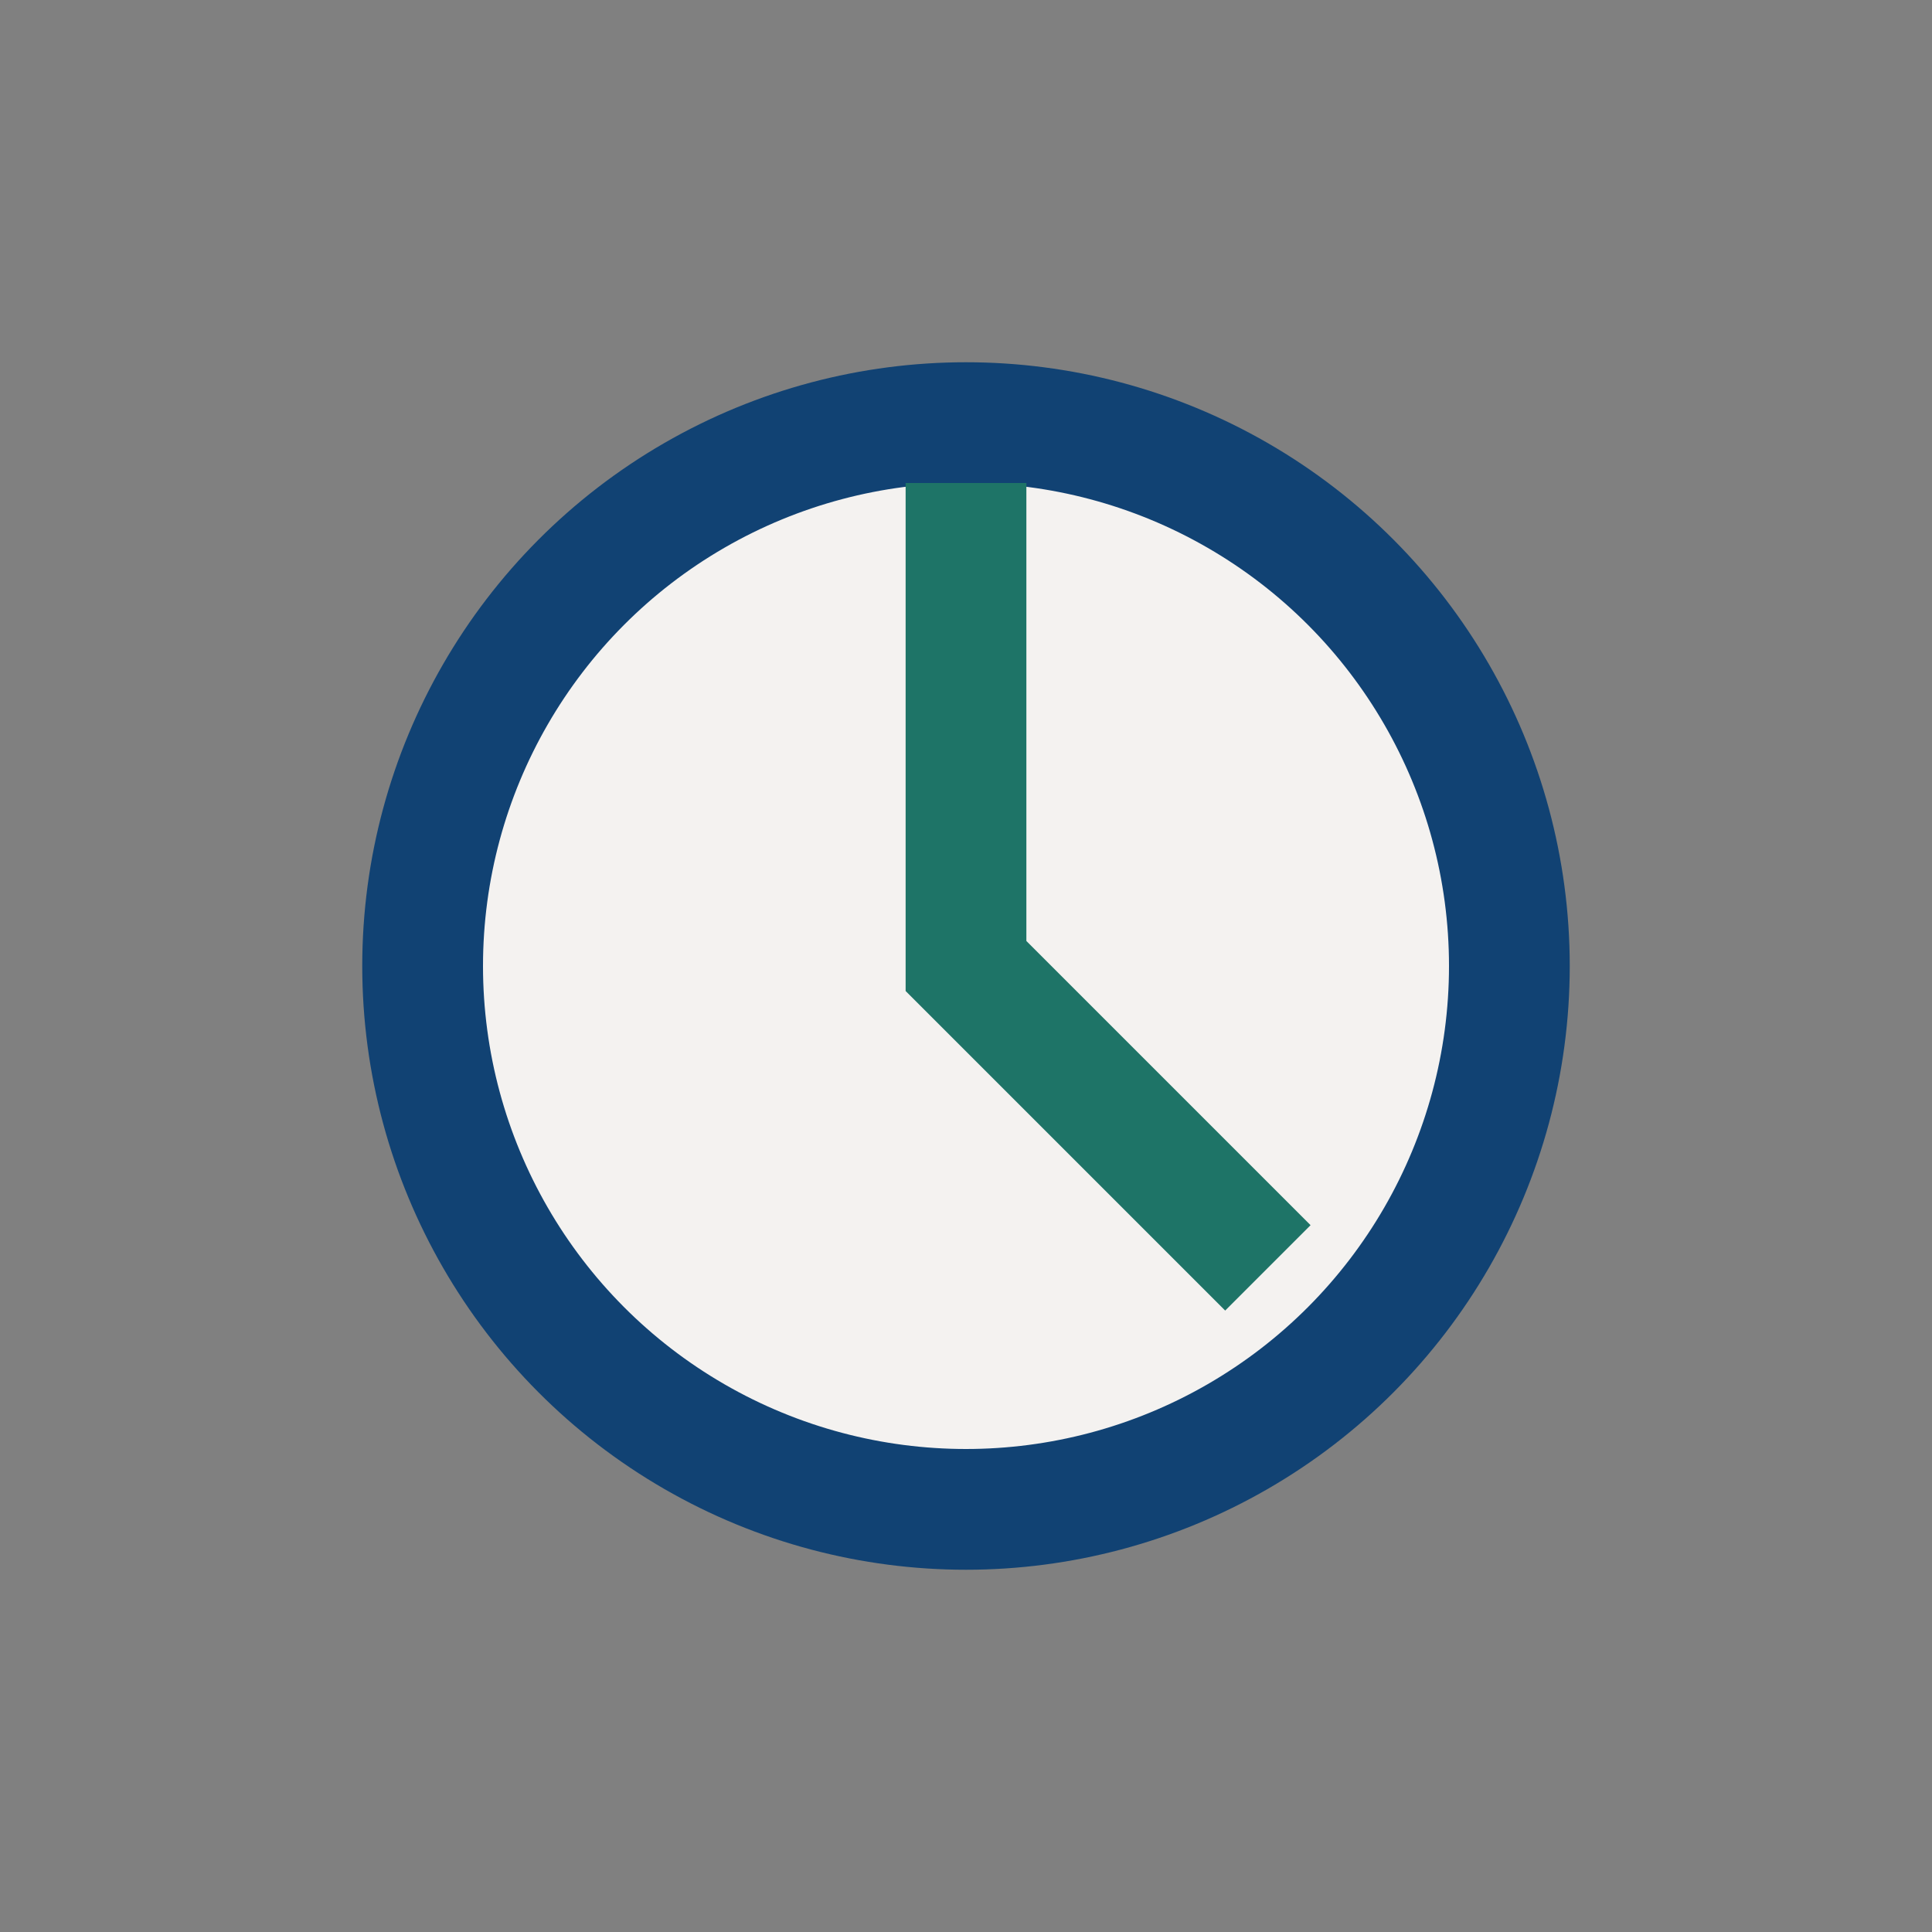
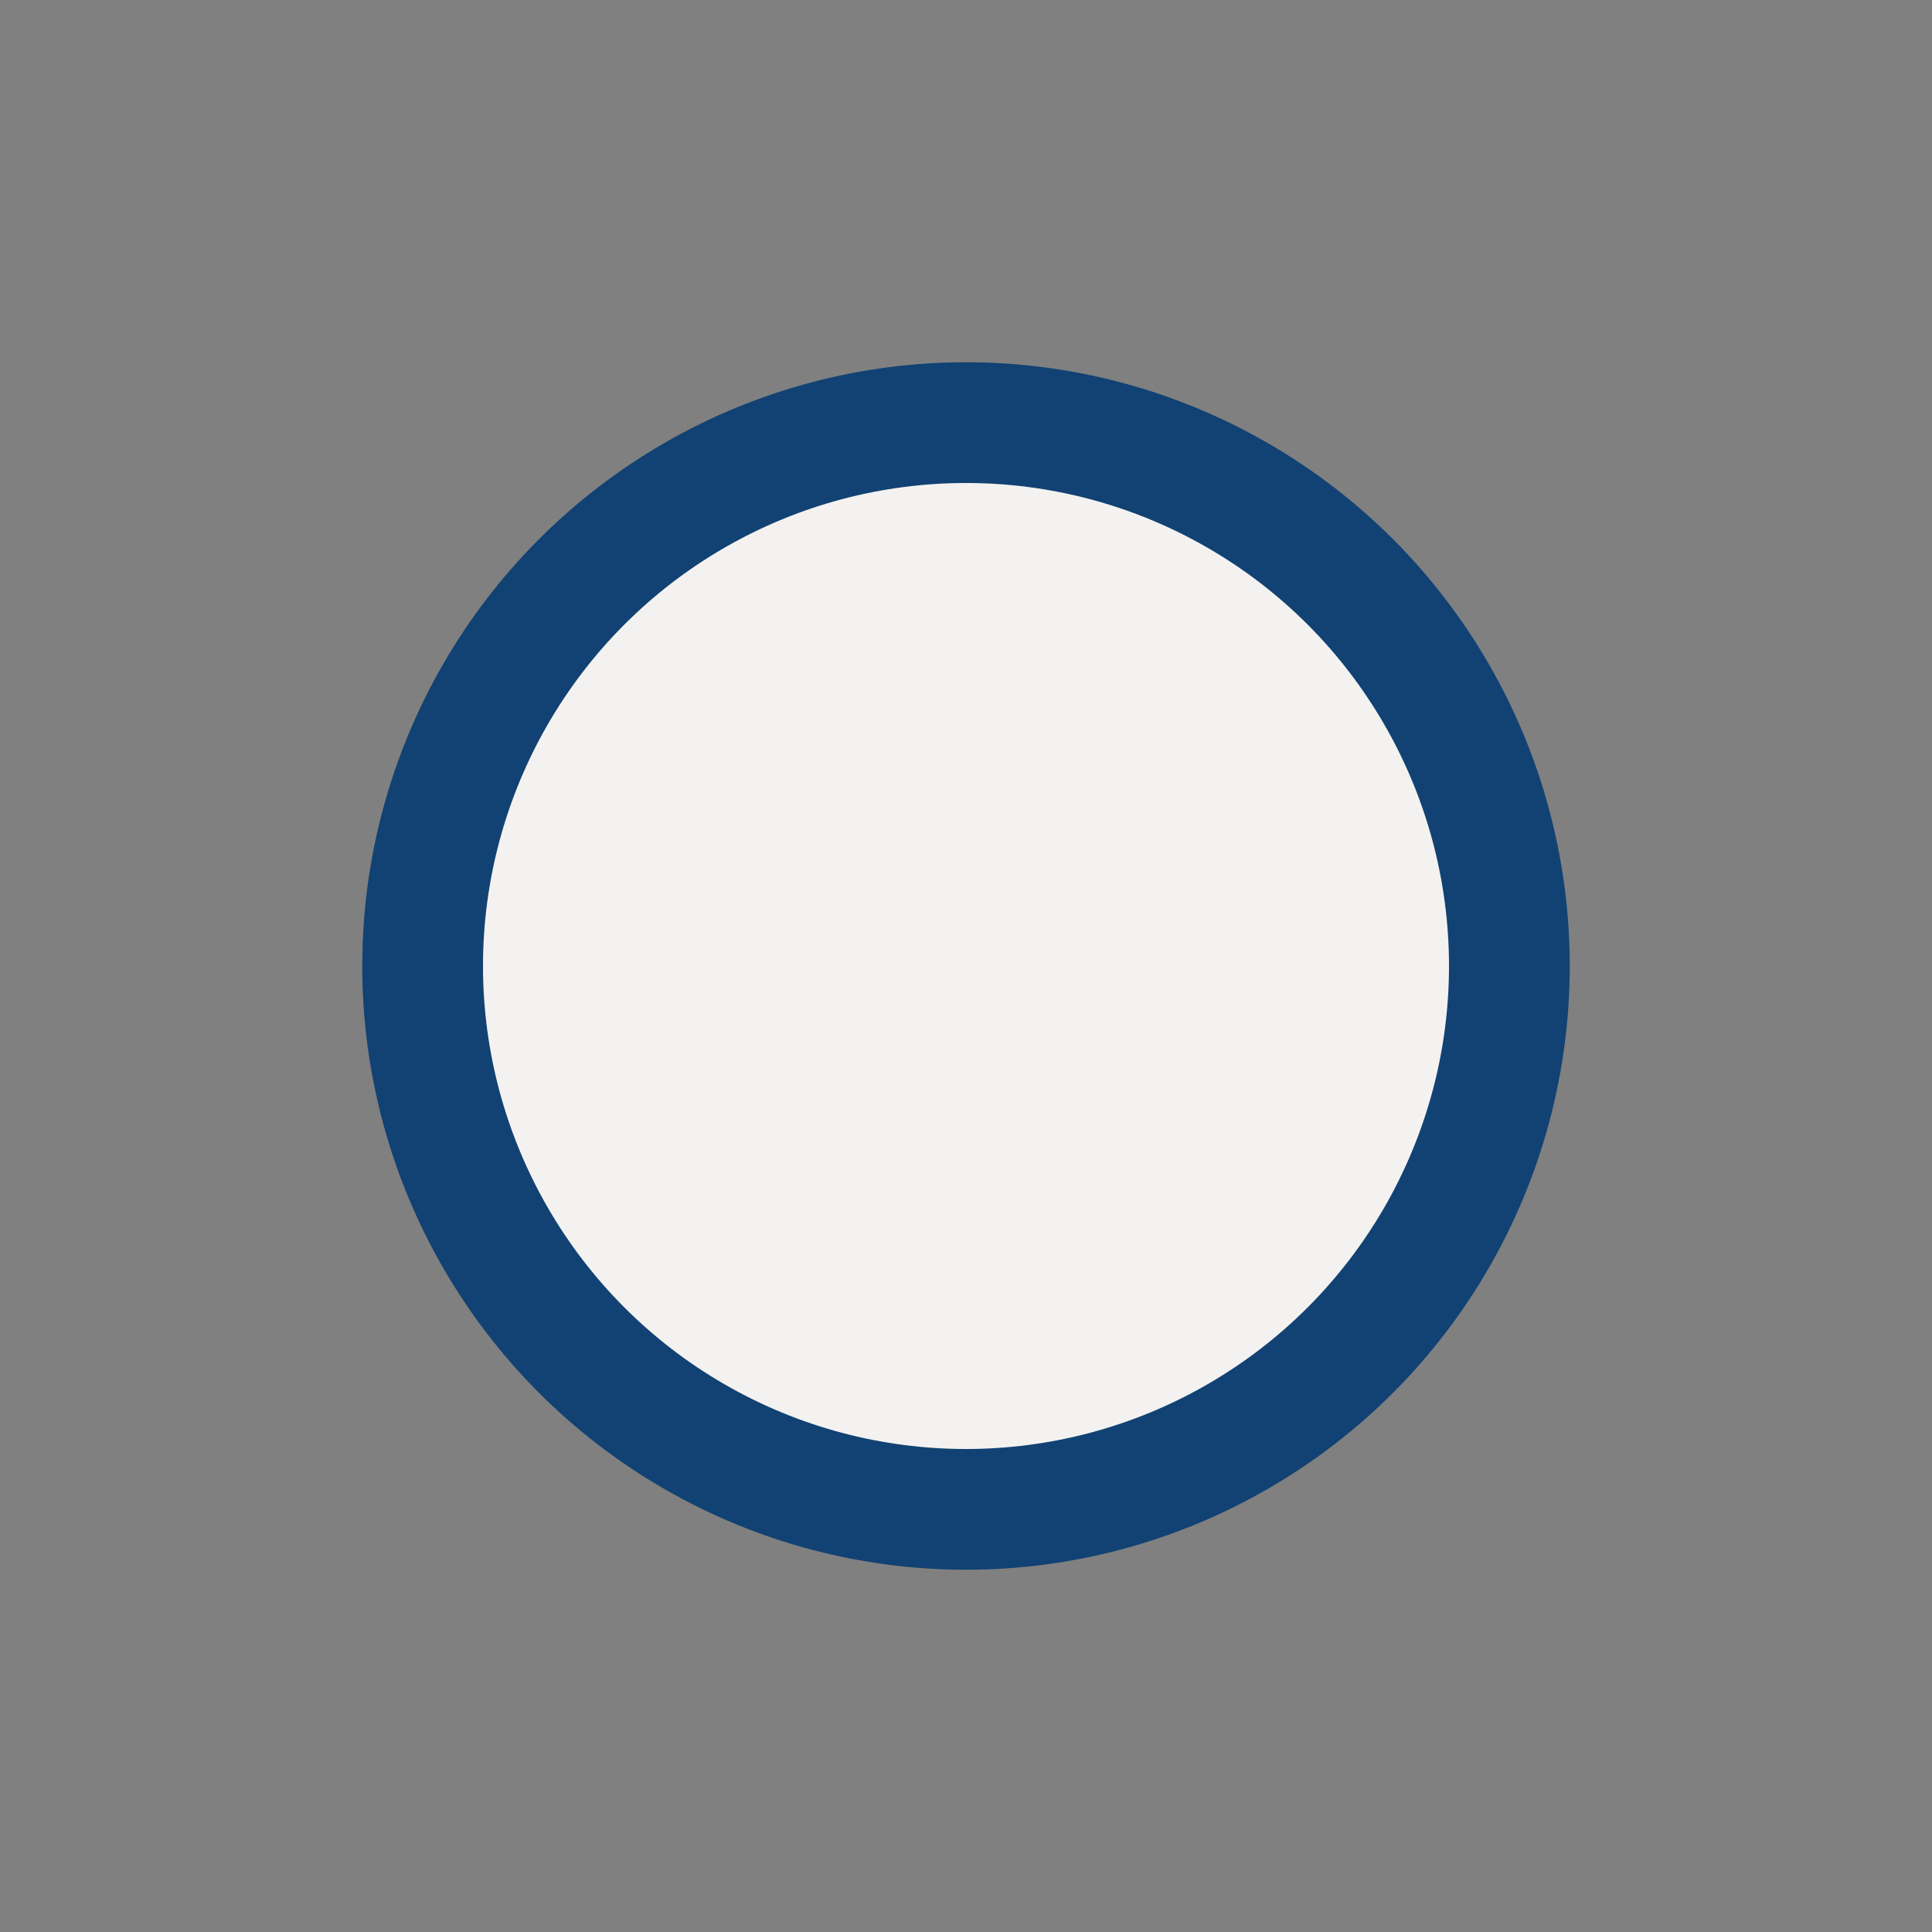
<svg xmlns="http://www.w3.org/2000/svg" width="32" height="32" viewBox="0 0 32 32">
  <rect x="0" y="0" width="32" height="32" fill="#808080" stroke="none" />
  <circle cx="16" cy="16" r="9" fill="#F4F2F0" stroke="#114273" stroke-width="2" />
-   <path d="M16 8v8l5 5" fill="none" stroke="#1E7467" stroke-width="2" />
</svg>